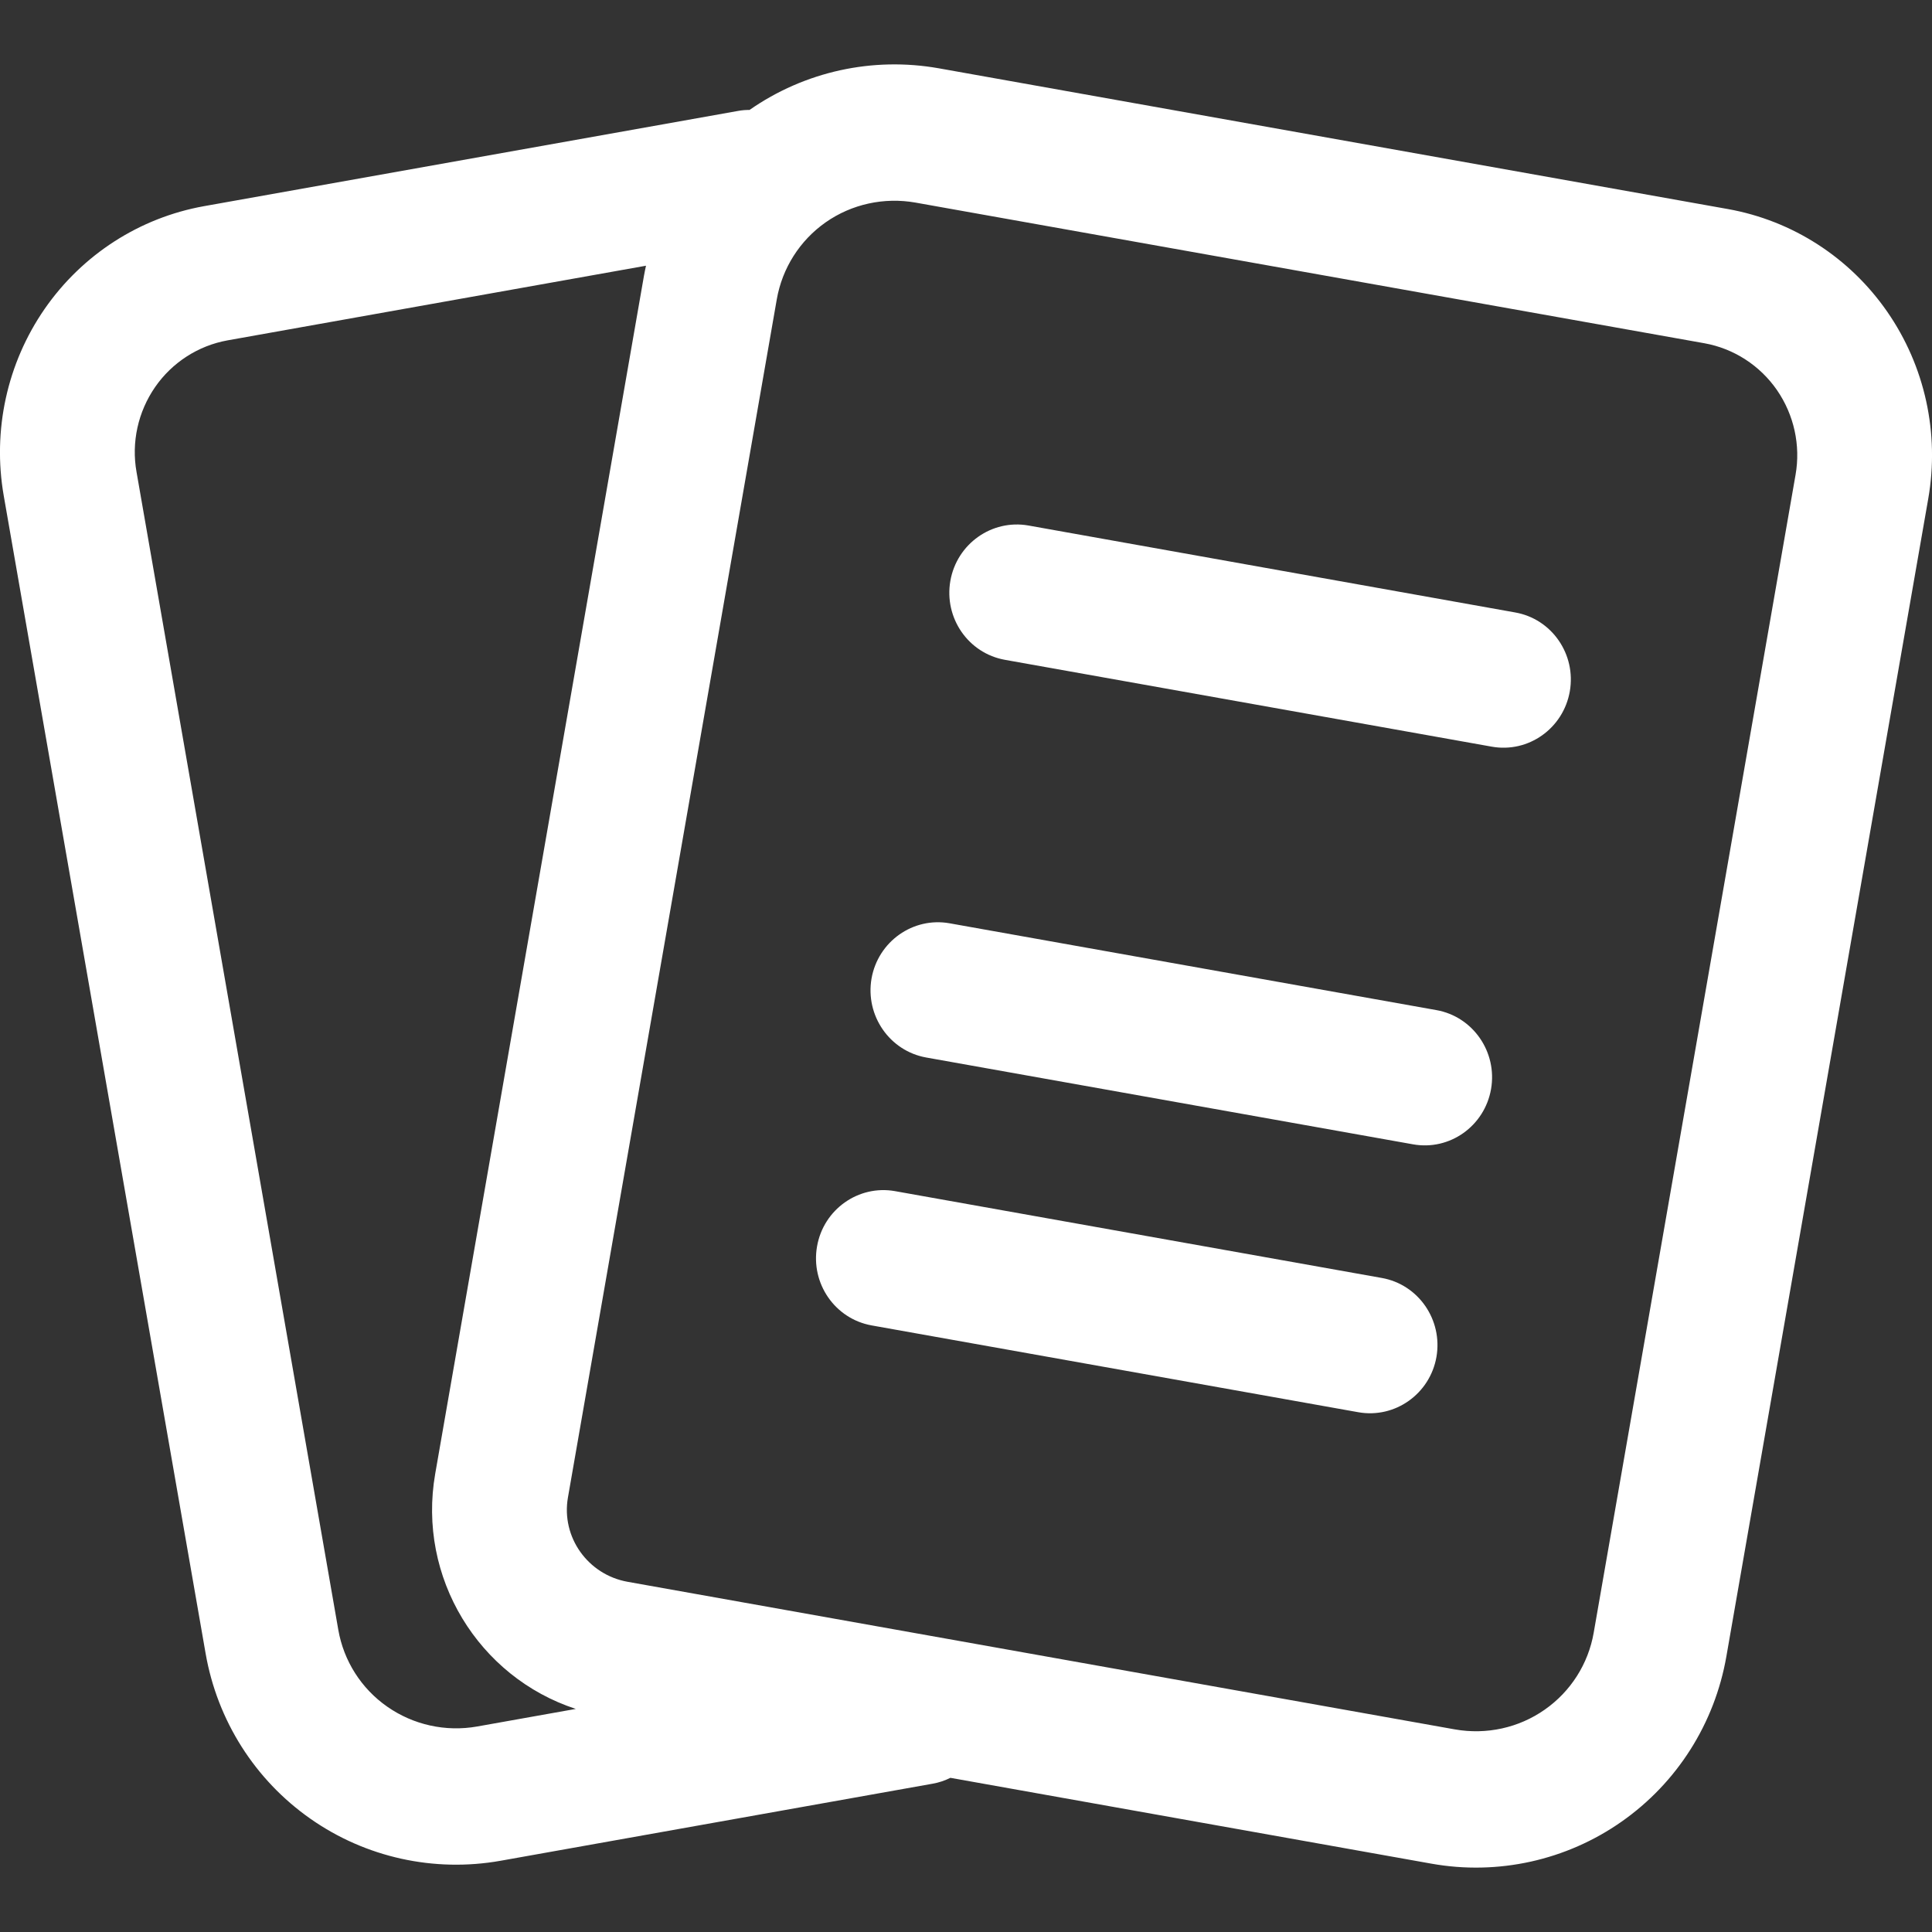
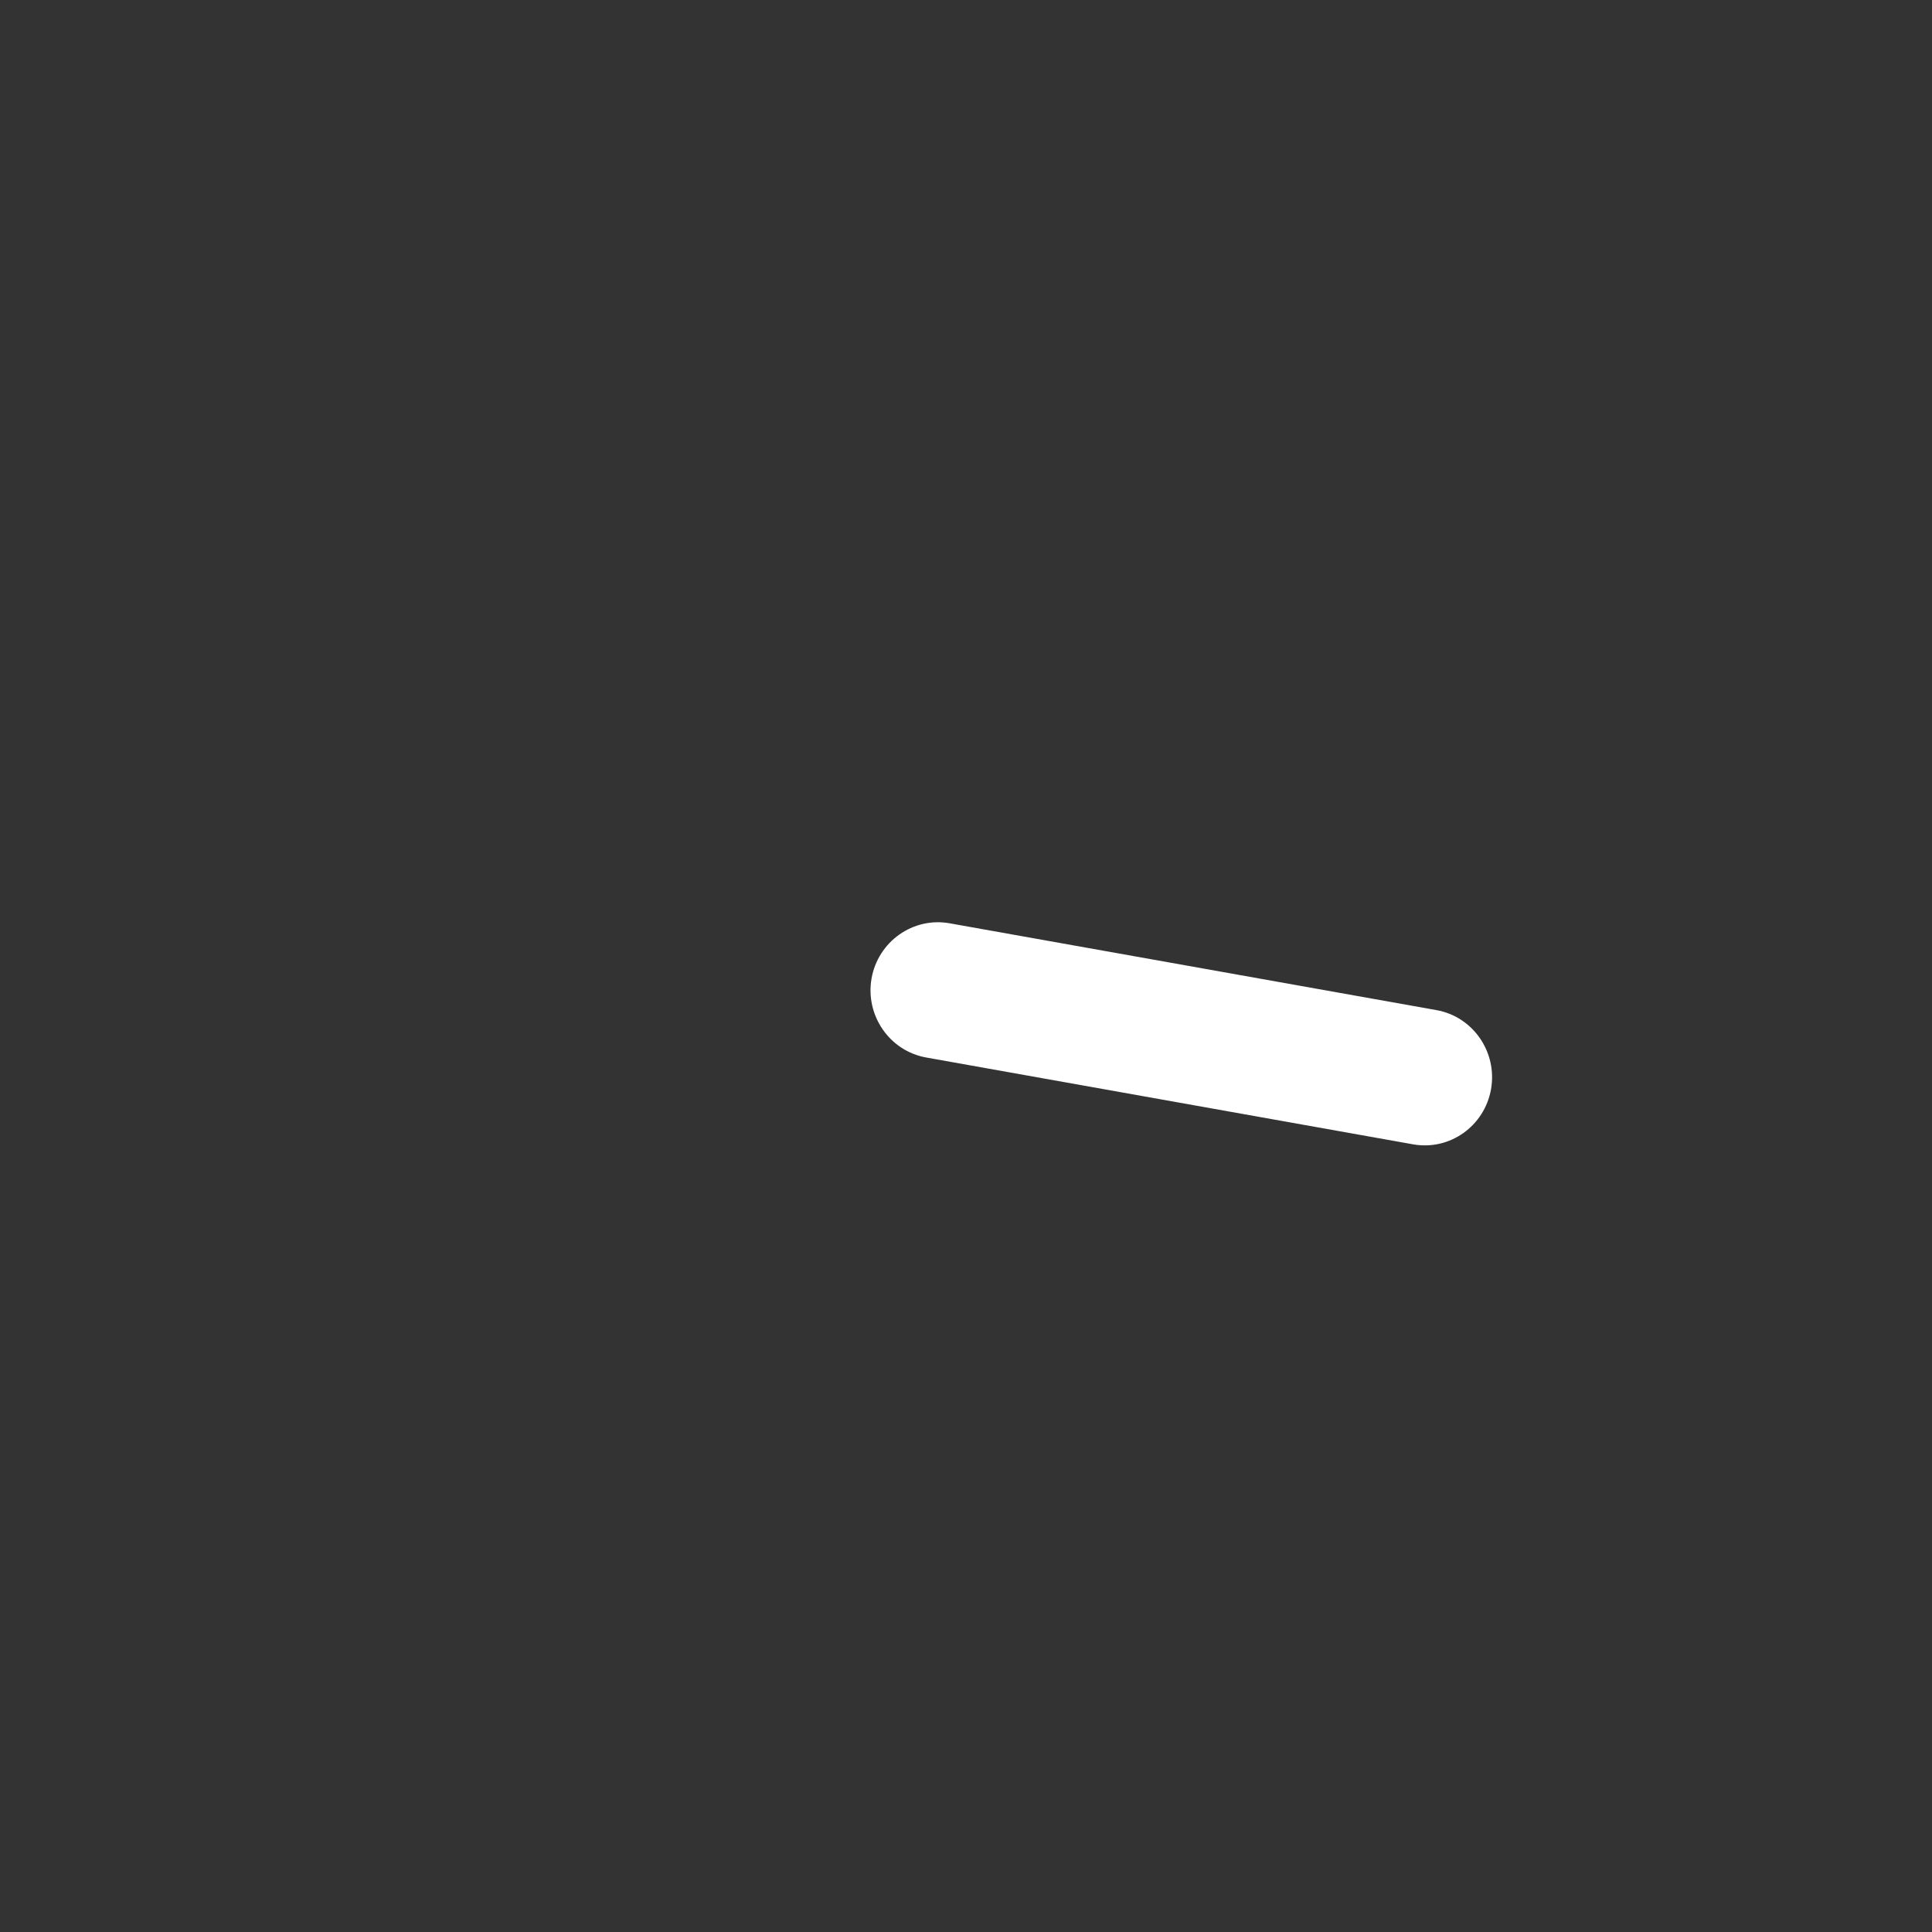
<svg xmlns="http://www.w3.org/2000/svg" width="30" height="30" viewBox="0 0 30 30" fill="none">
  <rect x="0" y="0" width="30" height="30" fill="#333333" stroke="none" />
-   <path fill-rule="evenodd" clip-rule="evenodd" d="M29.306 4.842C28.722 3.998 27.832 3.425 26.83 3.246L14.58 1.061C13.551 0.878 12.495 1.11 11.639 1.707C11.581 1.707 11.522 1.711 11.463 1.722L3.17 3.201C2.168 3.38 1.278 3.953 0.693 4.797C0.11 5.64 -0.119 6.683 0.058 7.697L3.193 25.676C3.374 26.715 3.958 27.638 4.821 28.242C5.678 28.843 6.74 29.077 7.772 28.894L14.483 27.697C14.581 27.68 14.673 27.648 14.758 27.606L22.228 28.939C23.26 29.123 24.322 28.888 25.179 28.287C26.042 27.683 26.626 26.76 26.807 25.721L29.942 7.742C30.119 6.728 29.89 5.685 29.306 4.842ZM7.409 26.809C6.921 26.895 6.419 26.785 6.013 26.501C5.611 26.221 5.337 25.791 5.253 25.307L2.12 7.329C2.038 6.869 2.143 6.395 2.408 6.011C2.673 5.628 3.078 5.367 3.534 5.285L10.031 4.126C10.02 4.177 10.009 4.228 10 4.279L6.758 22.884C6.477 24.495 7.431 26.042 8.941 26.536L7.409 26.809ZM27.881 7.374L24.747 25.352C24.663 25.837 24.389 26.266 23.987 26.547C23.581 26.832 23.079 26.94 22.591 26.854L9.745 24.562C9.13 24.452 8.711 23.869 8.819 23.252L12.062 4.647C12.147 4.163 12.42 3.734 12.82 3.453C13.226 3.168 13.729 3.06 14.217 3.146L26.466 5.33C26.922 5.412 27.327 5.674 27.592 6.056C27.857 6.44 27.962 6.914 27.881 7.374Z" fill="white" />
  <path fill-rule="evenodd" clip-rule="evenodd" d="M22.305 15.685L14.746 14.337C14.178 14.235 13.634 14.62 13.533 15.195C13.434 15.77 13.814 16.32 14.383 16.421L21.941 17.769C22.51 17.871 23.052 17.487 23.153 16.911C23.253 16.335 22.872 15.786 22.305 15.685Z" fill="white" />
-   <path fill-rule="evenodd" clip-rule="evenodd" d="M23.527 9.51L15.969 8.16C15.401 8.06 14.858 8.444 14.757 9.02C14.657 9.596 15.036 10.145 15.606 10.246L23.163 11.594C23.733 11.696 24.275 11.311 24.376 10.735C24.476 10.16 24.097 9.61 23.527 9.51Z" fill="white" />
-   <path fill-rule="evenodd" clip-rule="evenodd" d="M21.456 19.844L13.898 18.496C13.33 18.395 12.787 18.78 12.687 19.354C12.586 19.93 12.966 20.479 13.535 20.581L21.092 21.929C21.661 22.03 22.204 21.645 22.305 21.071C22.405 20.495 22.026 19.945 21.456 19.844Z" fill="white" />
</svg>